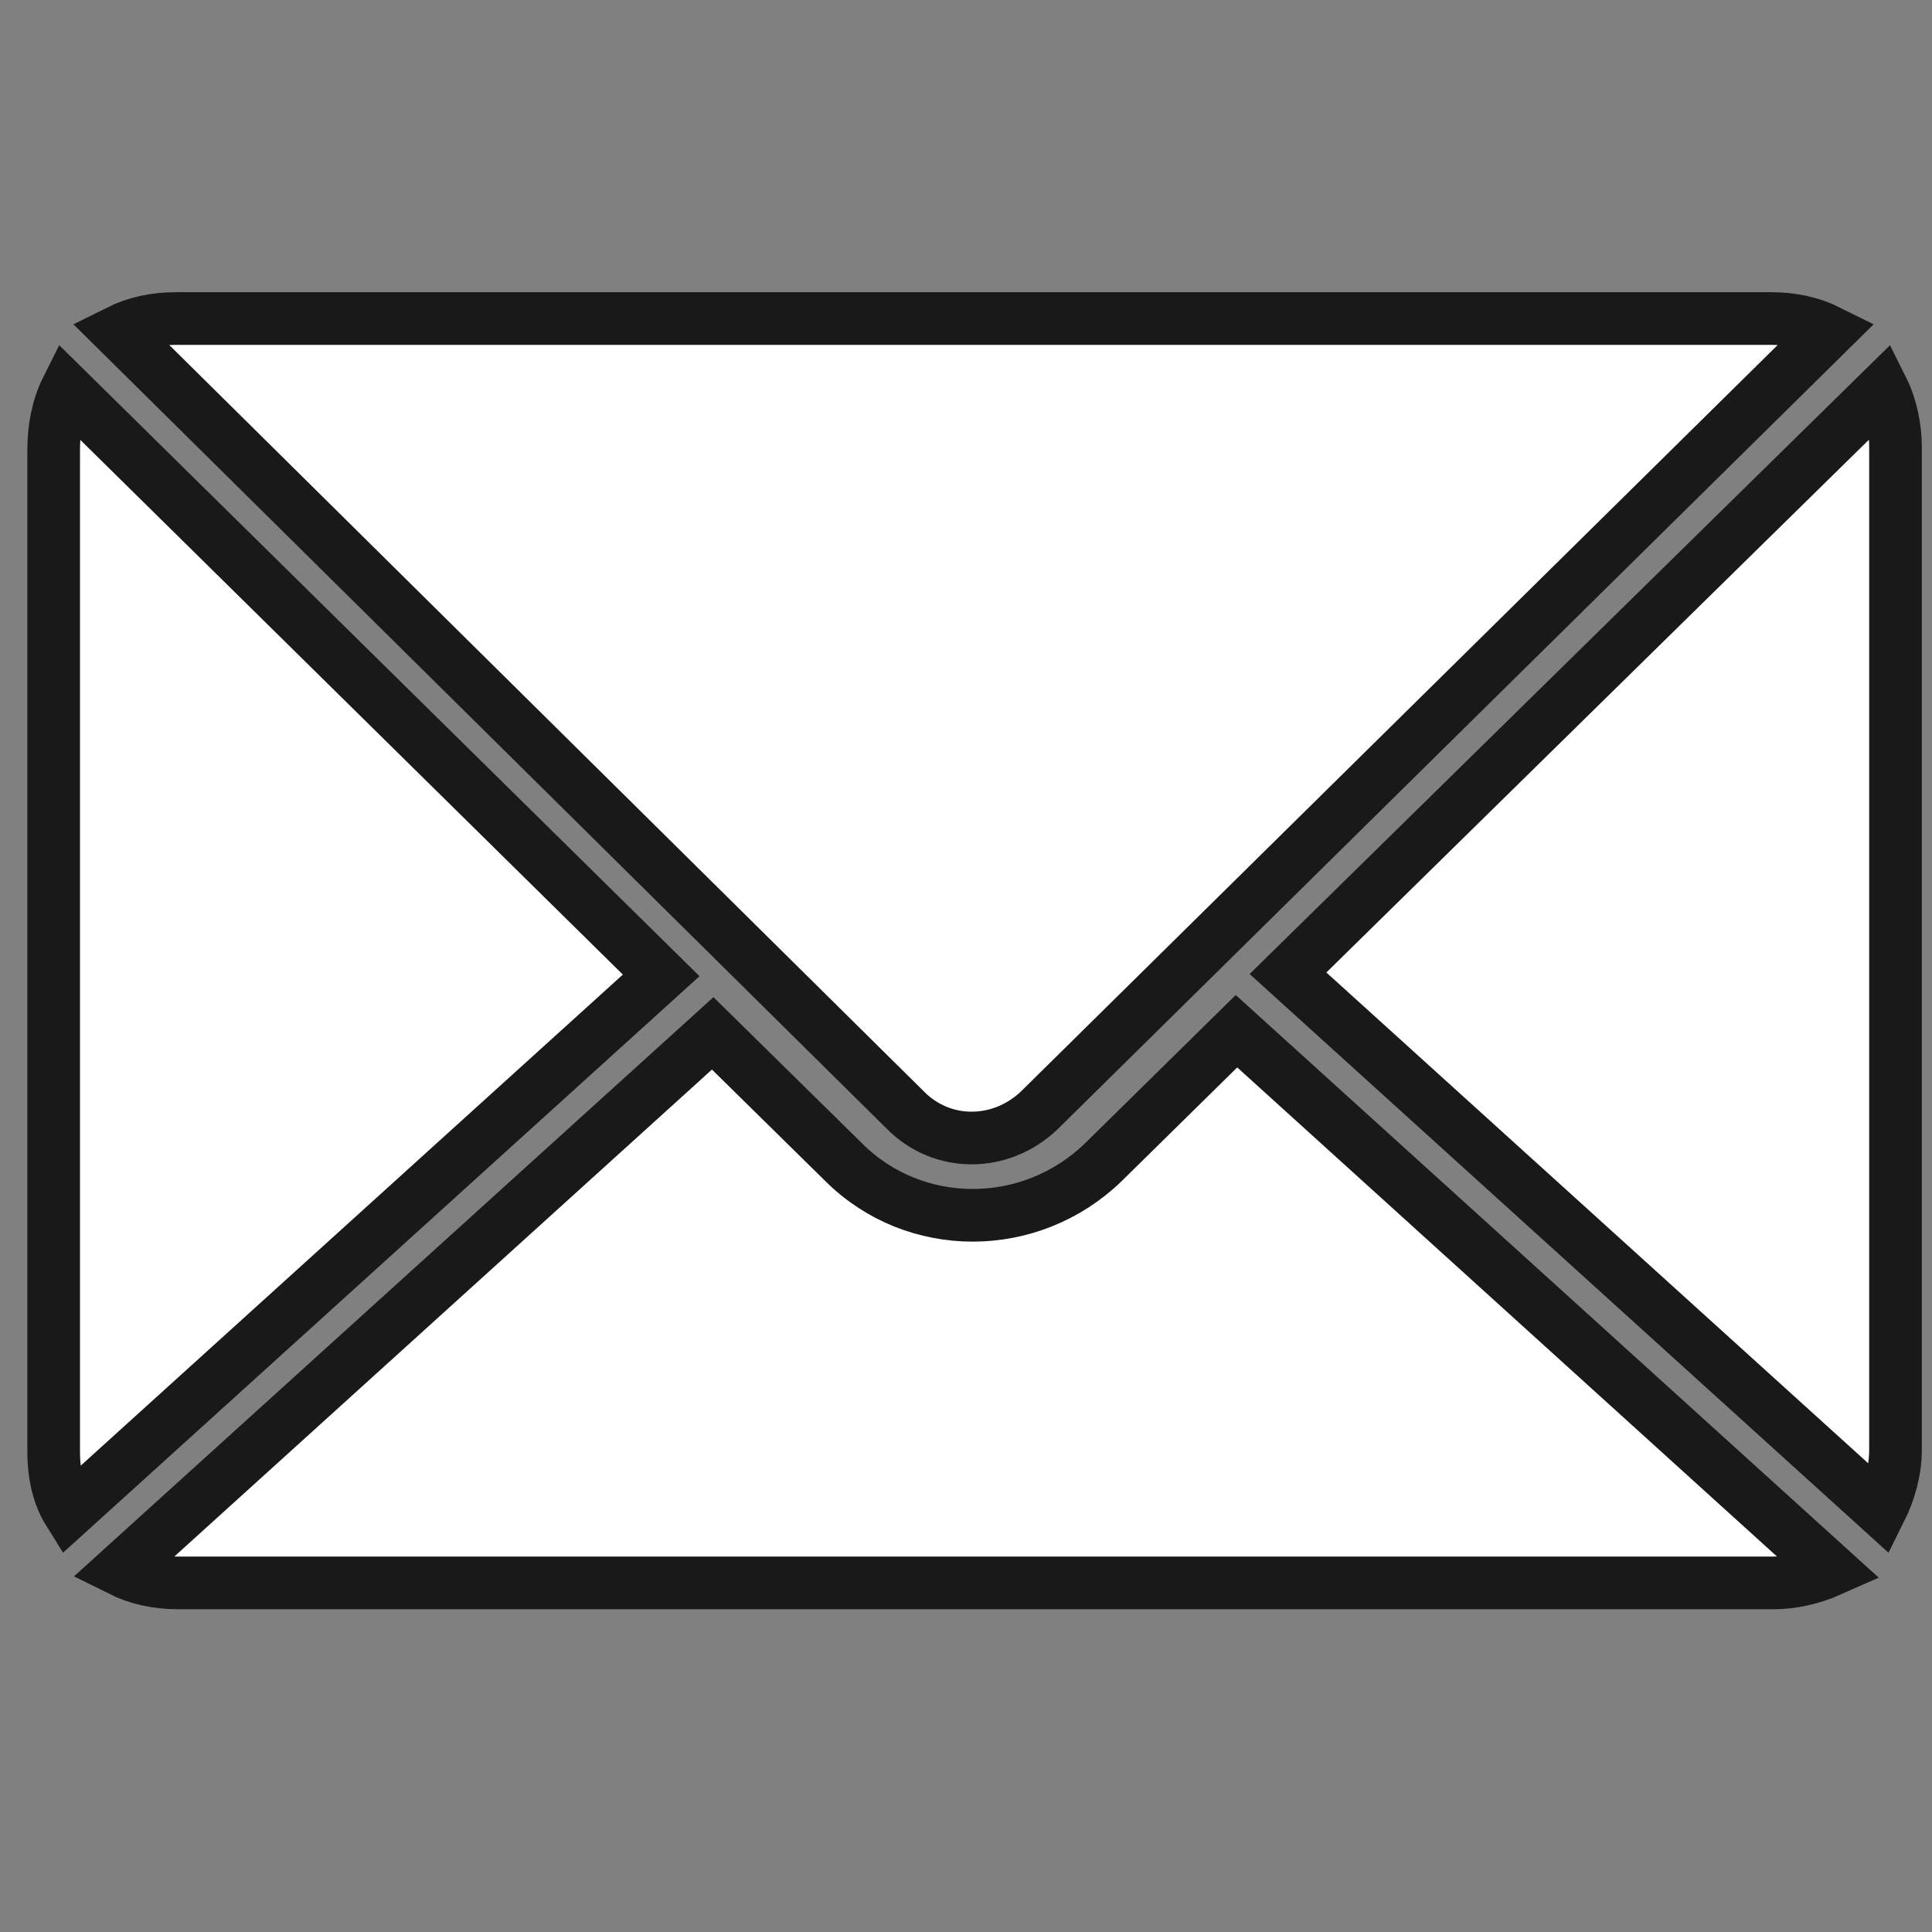
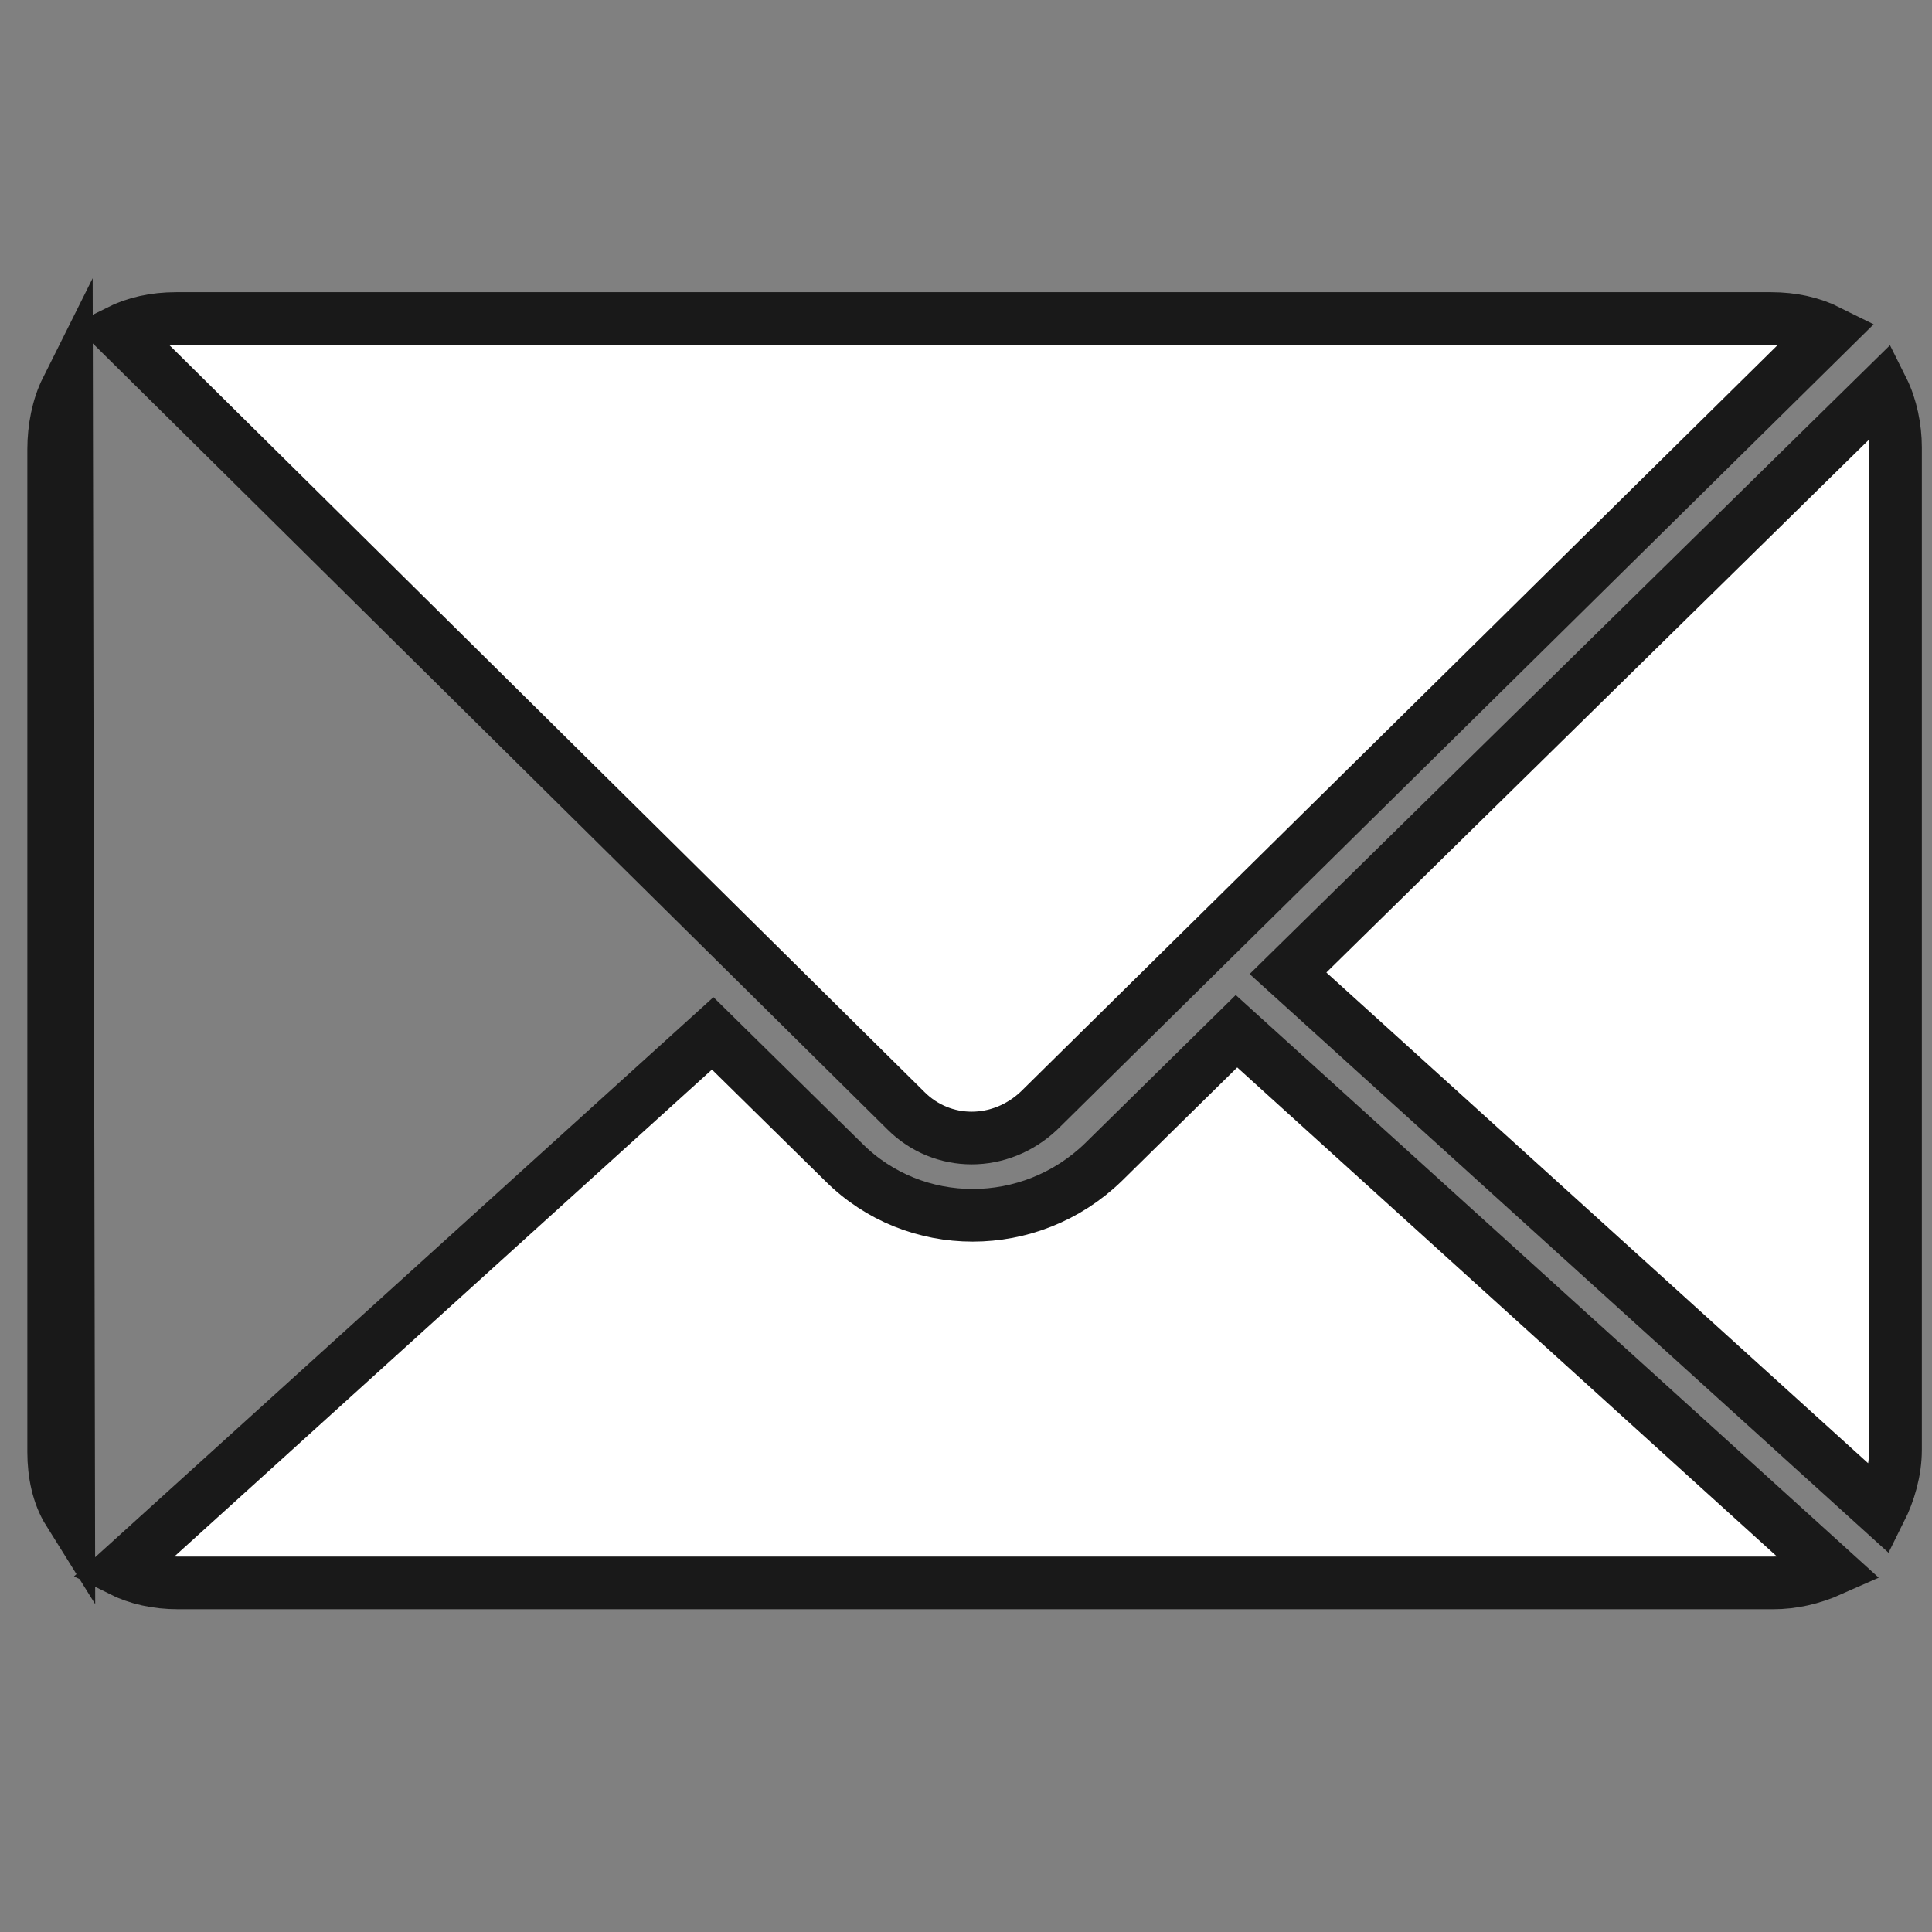
<svg xmlns="http://www.w3.org/2000/svg" version="1.1" id="Layer_1" x="0px" y="0px" viewBox="0 0 90 90" style="enable-background:new 0 0 90 90;" xml:space="preserve">
  <rect x="0" y="0" width="90" height="90" fill="#808080" stroke="none" />
  <style type="text/css">
	.st0{fill:#FFFFFF;stroke:#191919;stroke-width:2.453;stroke-miterlimit:10;}
</style>
  <g transform="translate(0,-952.362)">
-     <path class="st0" d="M8.2,967.2c-1,0-1.9,0.2-2.7,0.6l36.7,36.3c1.7,1.7,4.4,1.7,6.2,0l36.8-36.3c-0.8-0.4-1.7-0.6-2.7-0.6H8.2   L8.2,967.2z M3.1,970.5c-0.4,0.8-0.6,1.8-0.6,2.8v46.7c0,1,0.2,2,0.7,2.8l27.6-25L3.1,970.5z M87.7,970.5L60,997.7l27.6,25   c0.4-0.8,0.7-1.8,0.7-2.8v-46.7C88.3,972.3,88.1,971.3,87.7,970.5L87.7,970.5z M57.6,1000.4l-6.2,6.1c-3.4,3.3-8.8,3.3-12.1,0   l-6.1-6l-27.6,25c0.8,0.4,1.7,0.6,2.7,0.6h74.3c0.9,0,1.8-0.2,2.7-0.6L57.6,1000.4L57.6,1000.4z" />
+     <path class="st0" d="M8.2,967.2c-1,0-1.9,0.2-2.7,0.6l36.7,36.3c1.7,1.7,4.4,1.7,6.2,0l36.8-36.3c-0.8-0.4-1.7-0.6-2.7-0.6H8.2   L8.2,967.2z M3.1,970.5c-0.4,0.8-0.6,1.8-0.6,2.8v46.7c0,1,0.2,2,0.7,2.8L3.1,970.5z M87.7,970.5L60,997.7l27.6,25   c0.4-0.8,0.7-1.8,0.7-2.8v-46.7C88.3,972.3,88.1,971.3,87.7,970.5L87.7,970.5z M57.6,1000.4l-6.2,6.1c-3.4,3.3-8.8,3.3-12.1,0   l-6.1-6l-27.6,25c0.8,0.4,1.7,0.6,2.7,0.6h74.3c0.9,0,1.8-0.2,2.7-0.6L57.6,1000.4L57.6,1000.4z" />
  </g>
</svg>